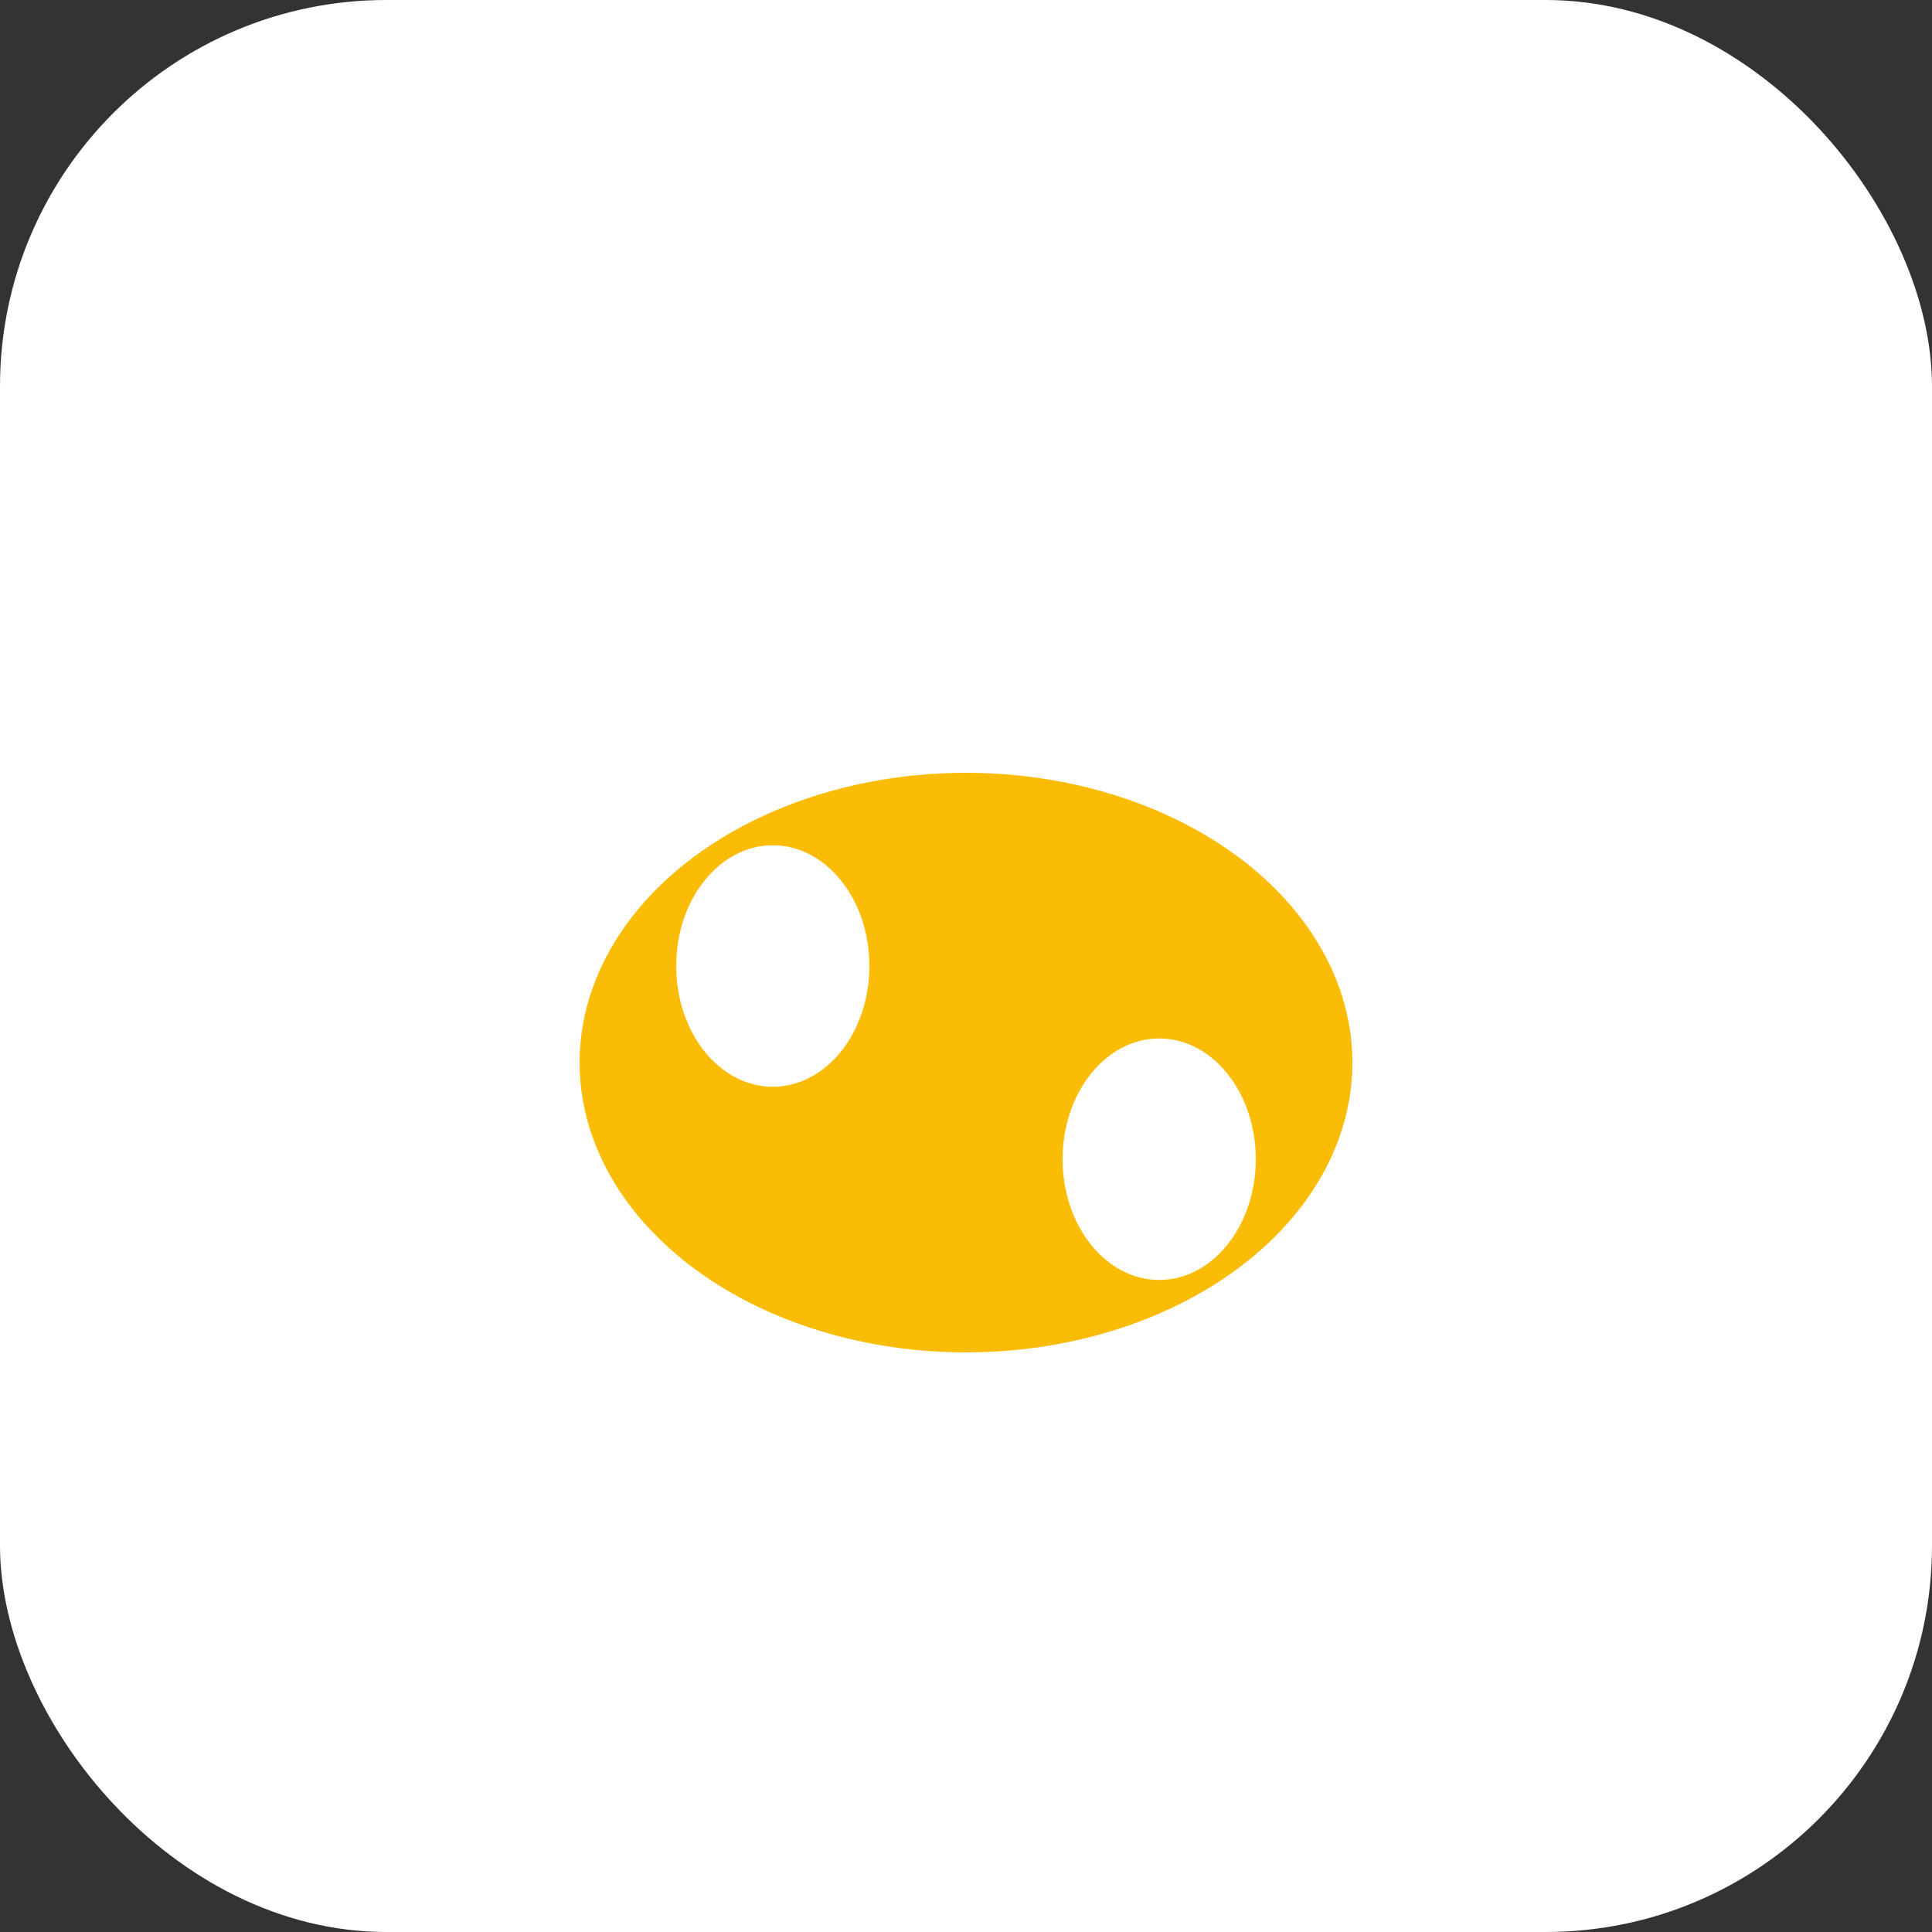
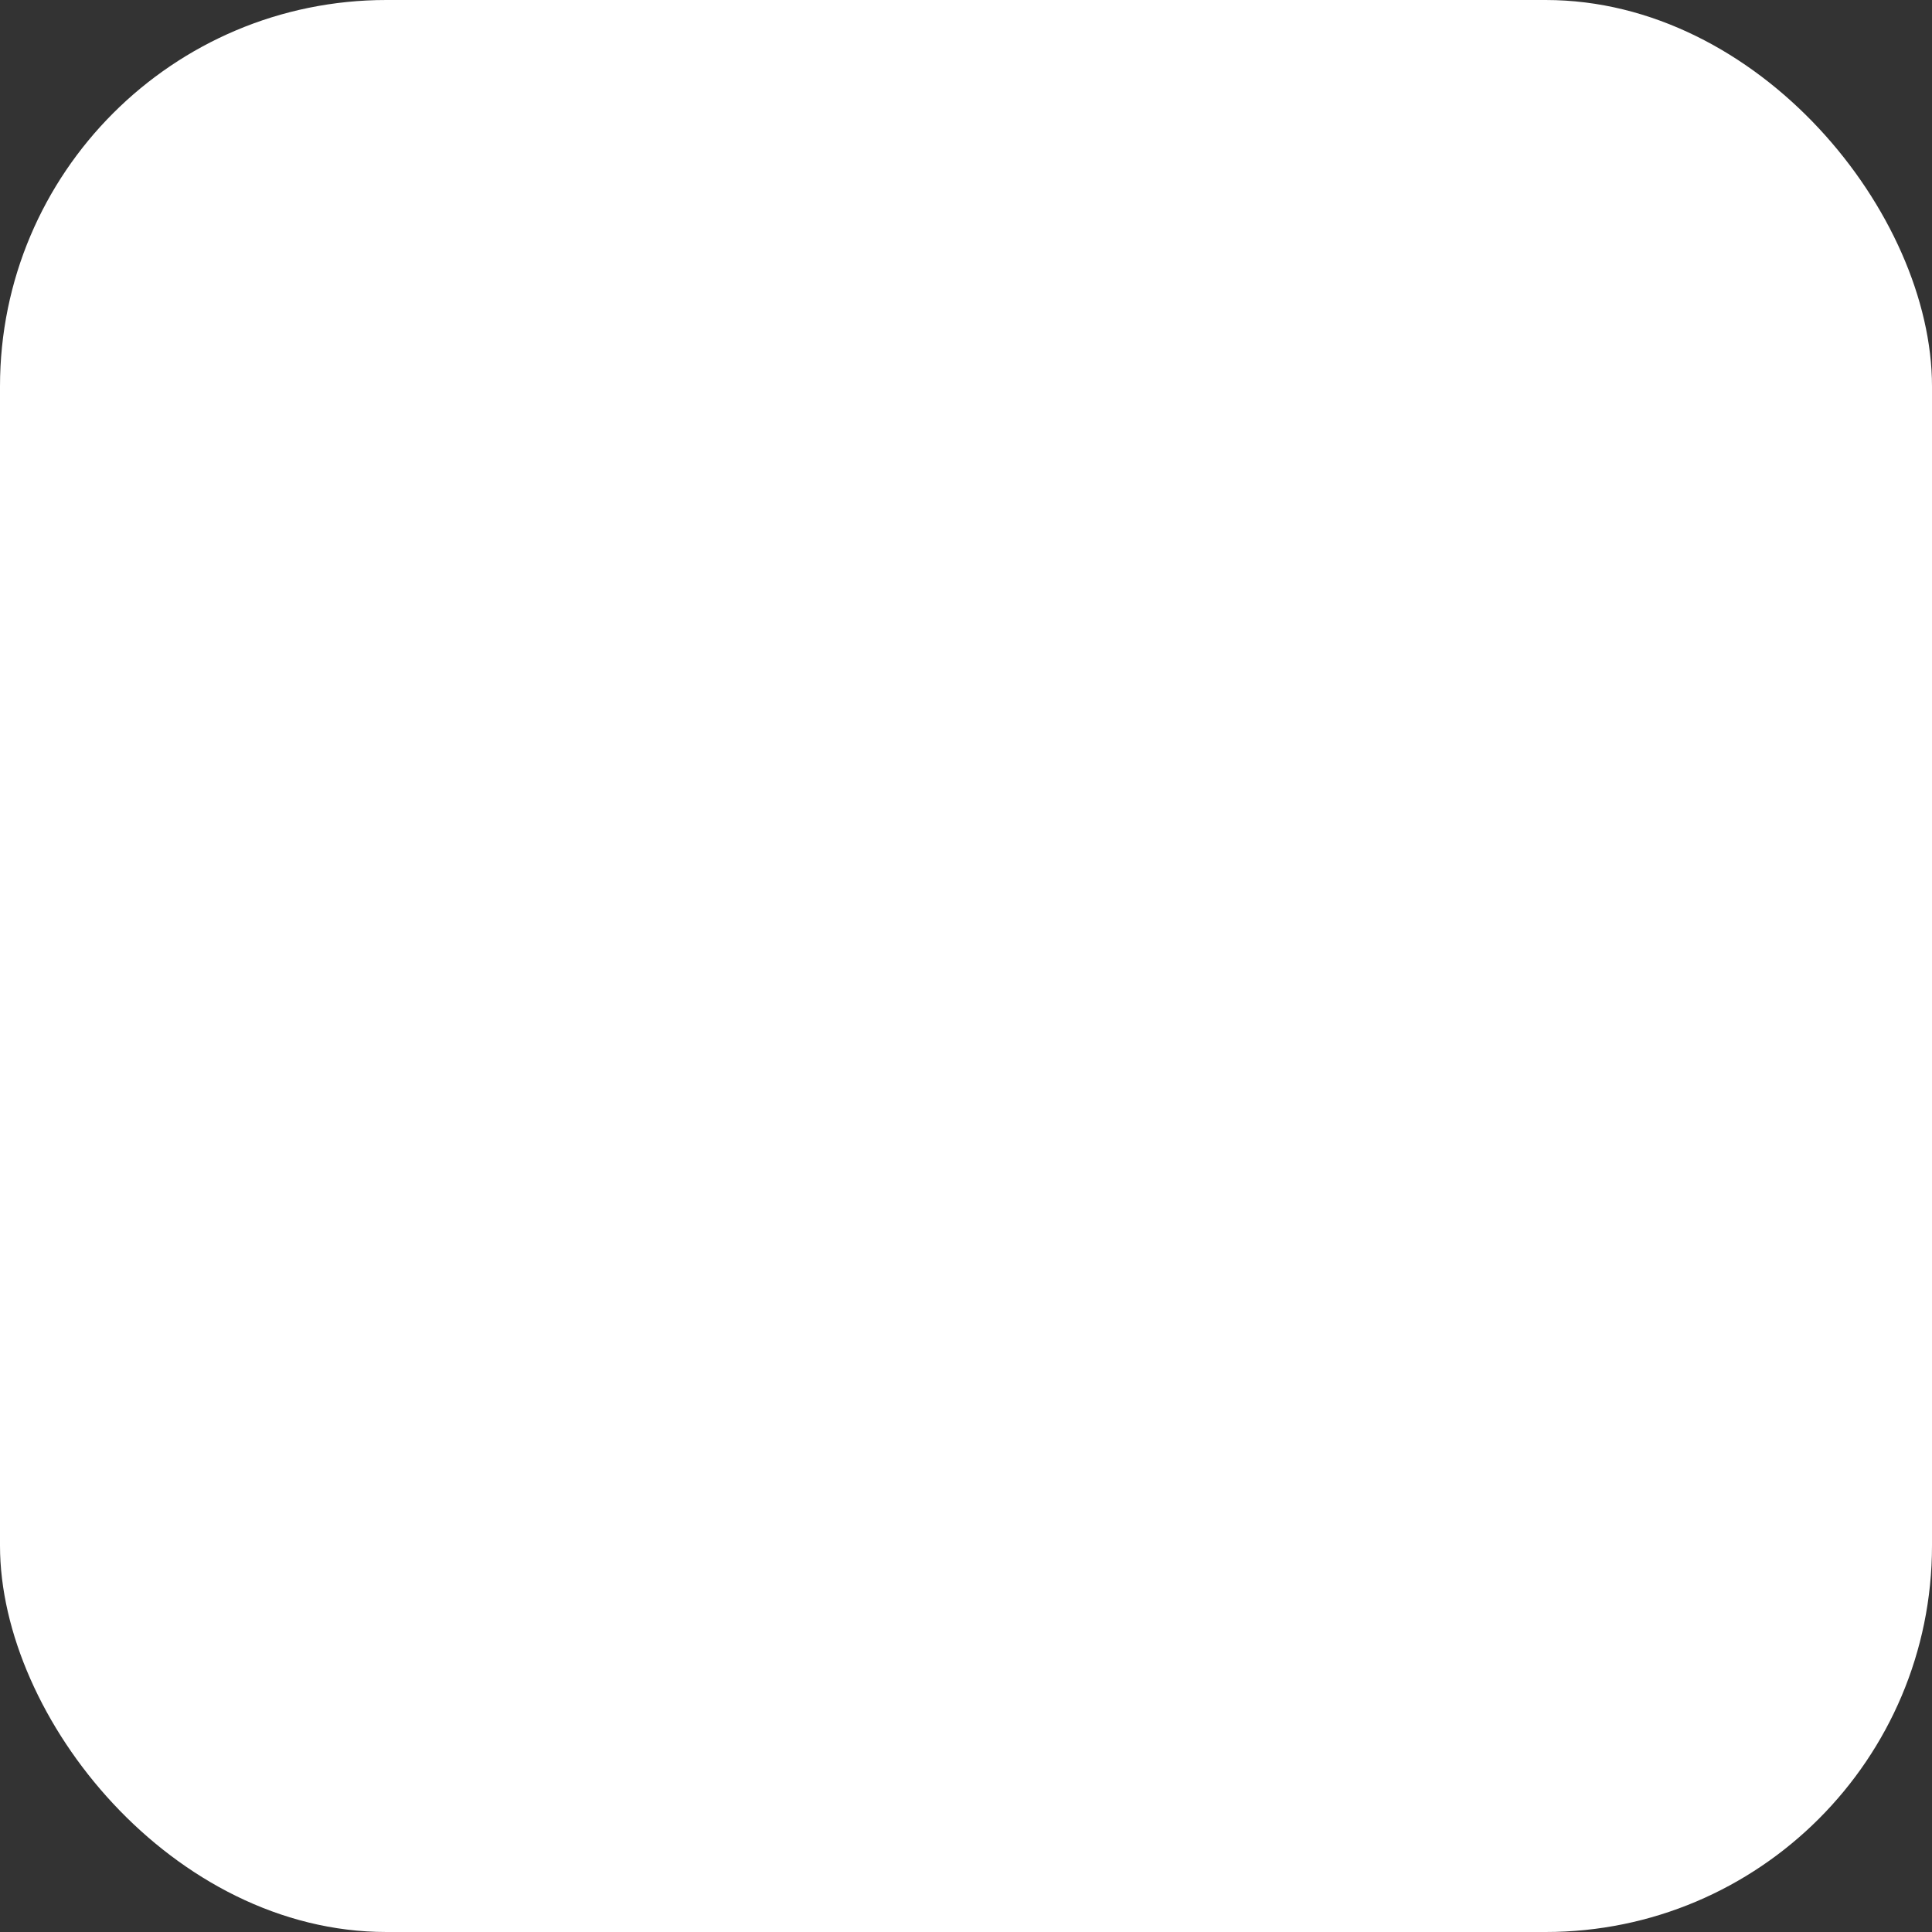
<svg xmlns="http://www.w3.org/2000/svg" width="40" height="40" viewBox="0 0 40 40" fill="none">
  <rect x="0" y="0" width="40" height="40" fill="#333333" stroke="none" />
  <rect width="40" height="40" rx="8" fill="#fff" />
-   <ellipse cx="20" cy="22" rx="8" ry="6" fill="#FBBC05" />
  <ellipse cx="16" cy="20" rx="2" ry="2.5" fill="#fff" />
  <ellipse cx="24" cy="24" rx="2" ry="2.5" fill="#fff" />
</svg>